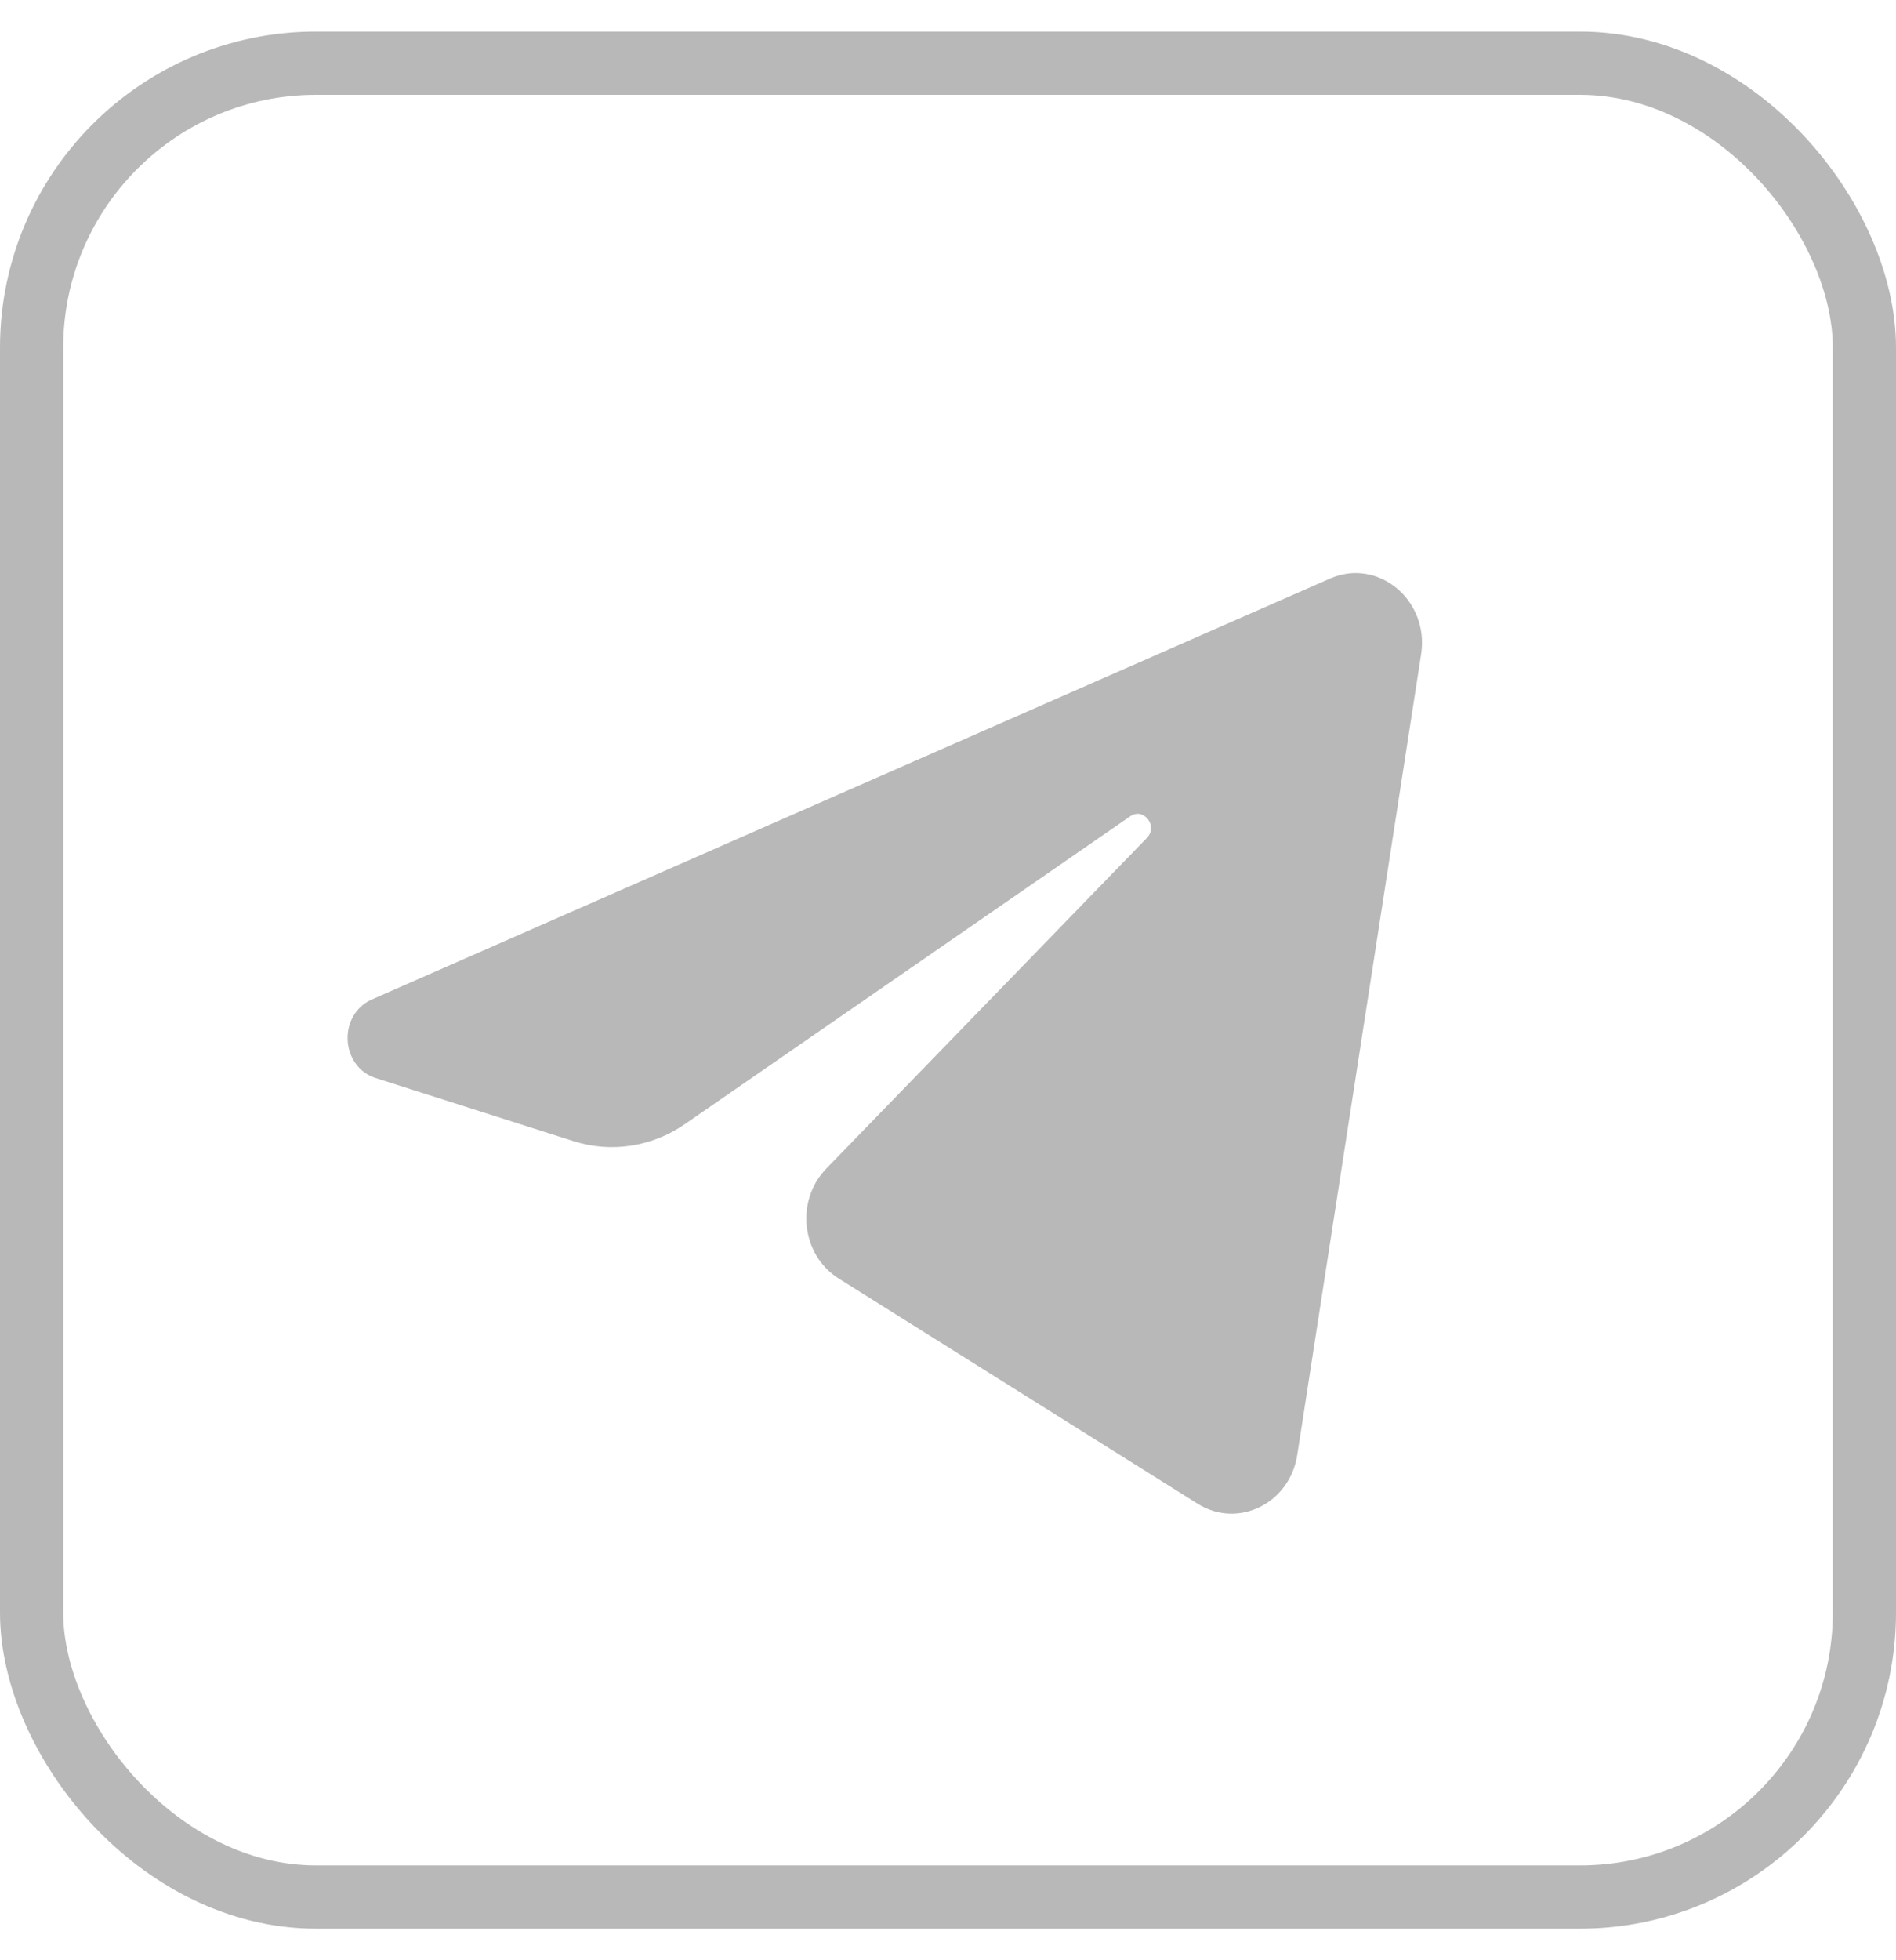
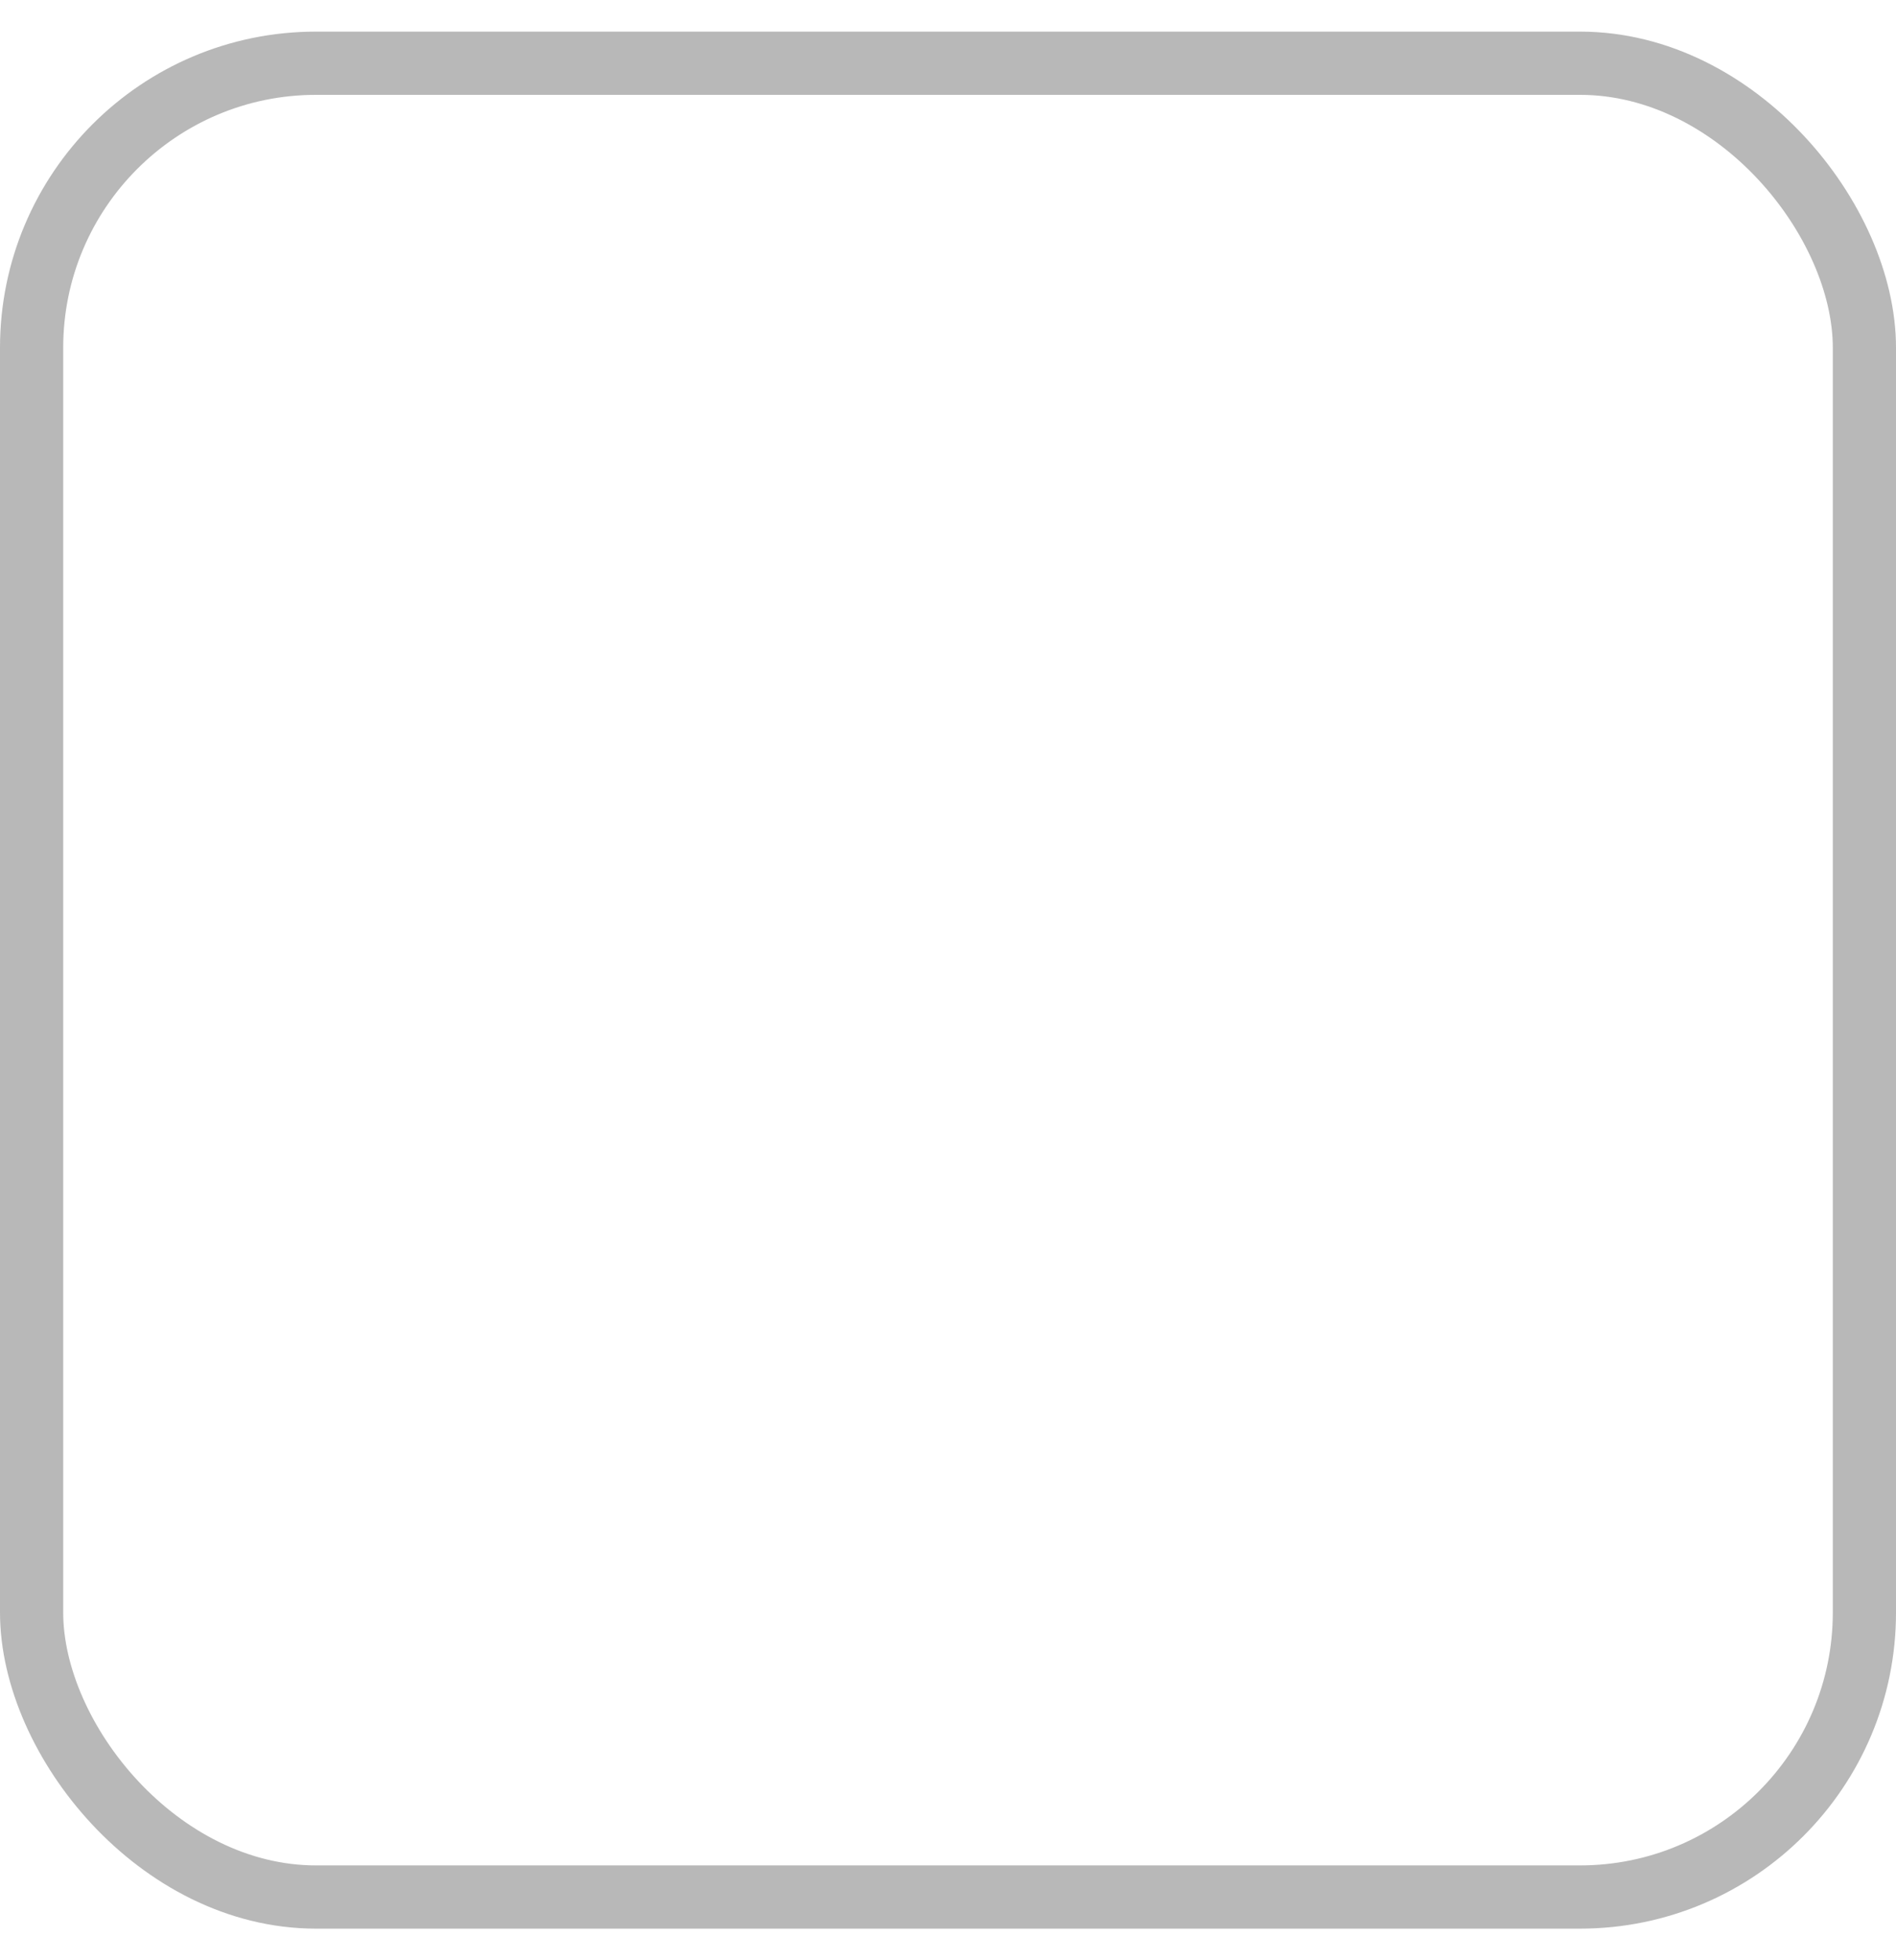
<svg xmlns="http://www.w3.org/2000/svg" width="30" height="31" viewBox="0 0 30 31" fill="none">
  <g opacity="0.3">
    <rect x="0.5" y="1" width="29" height="29" rx="4.5" stroke="#111111" />
-     <path d="M22.486 10.347C22.618 9.491 21.805 8.816 21.044 9.15L5.888 15.804C5.342 16.044 5.382 16.87 5.948 17.05L9.073 18.046C9.67 18.236 10.316 18.137 10.837 17.777L17.883 12.909C18.096 12.762 18.328 13.064 18.146 13.252L13.074 18.481C12.582 18.988 12.679 19.848 13.271 20.219L18.95 23.781C19.587 24.18 20.407 23.779 20.526 23.009L22.486 10.347Z" fill="#111111" />
  </g>
</svg>